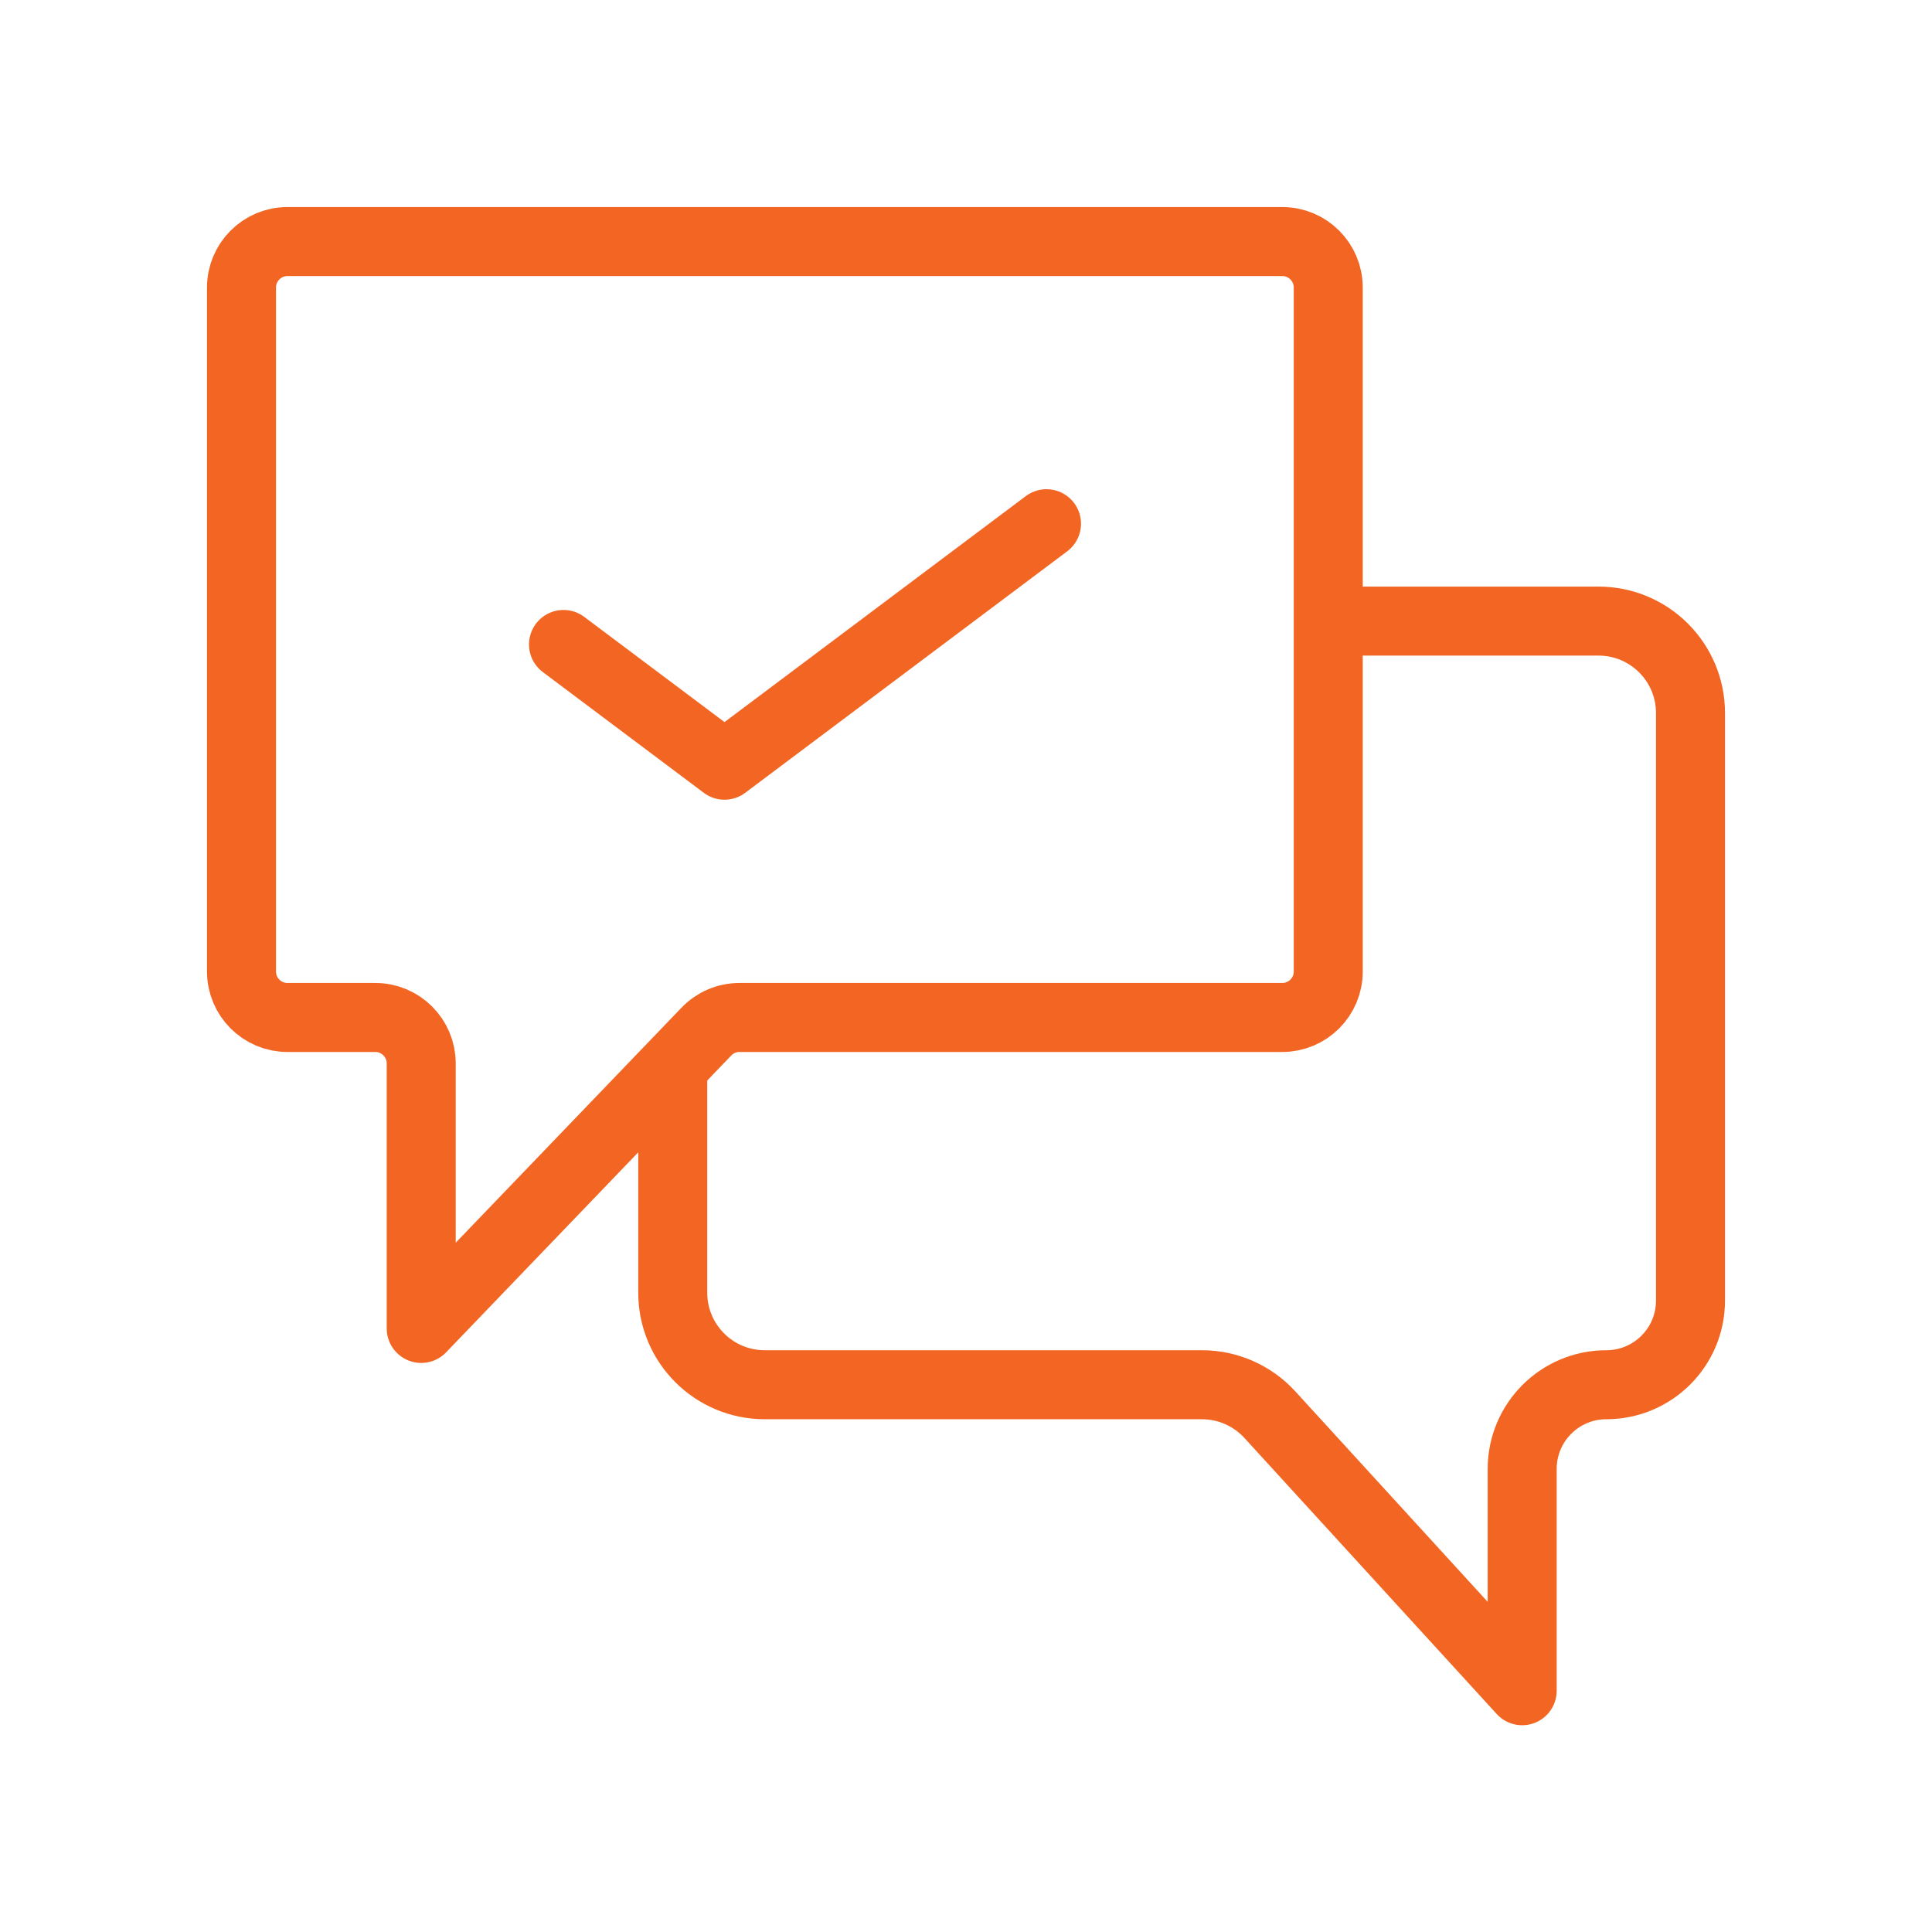
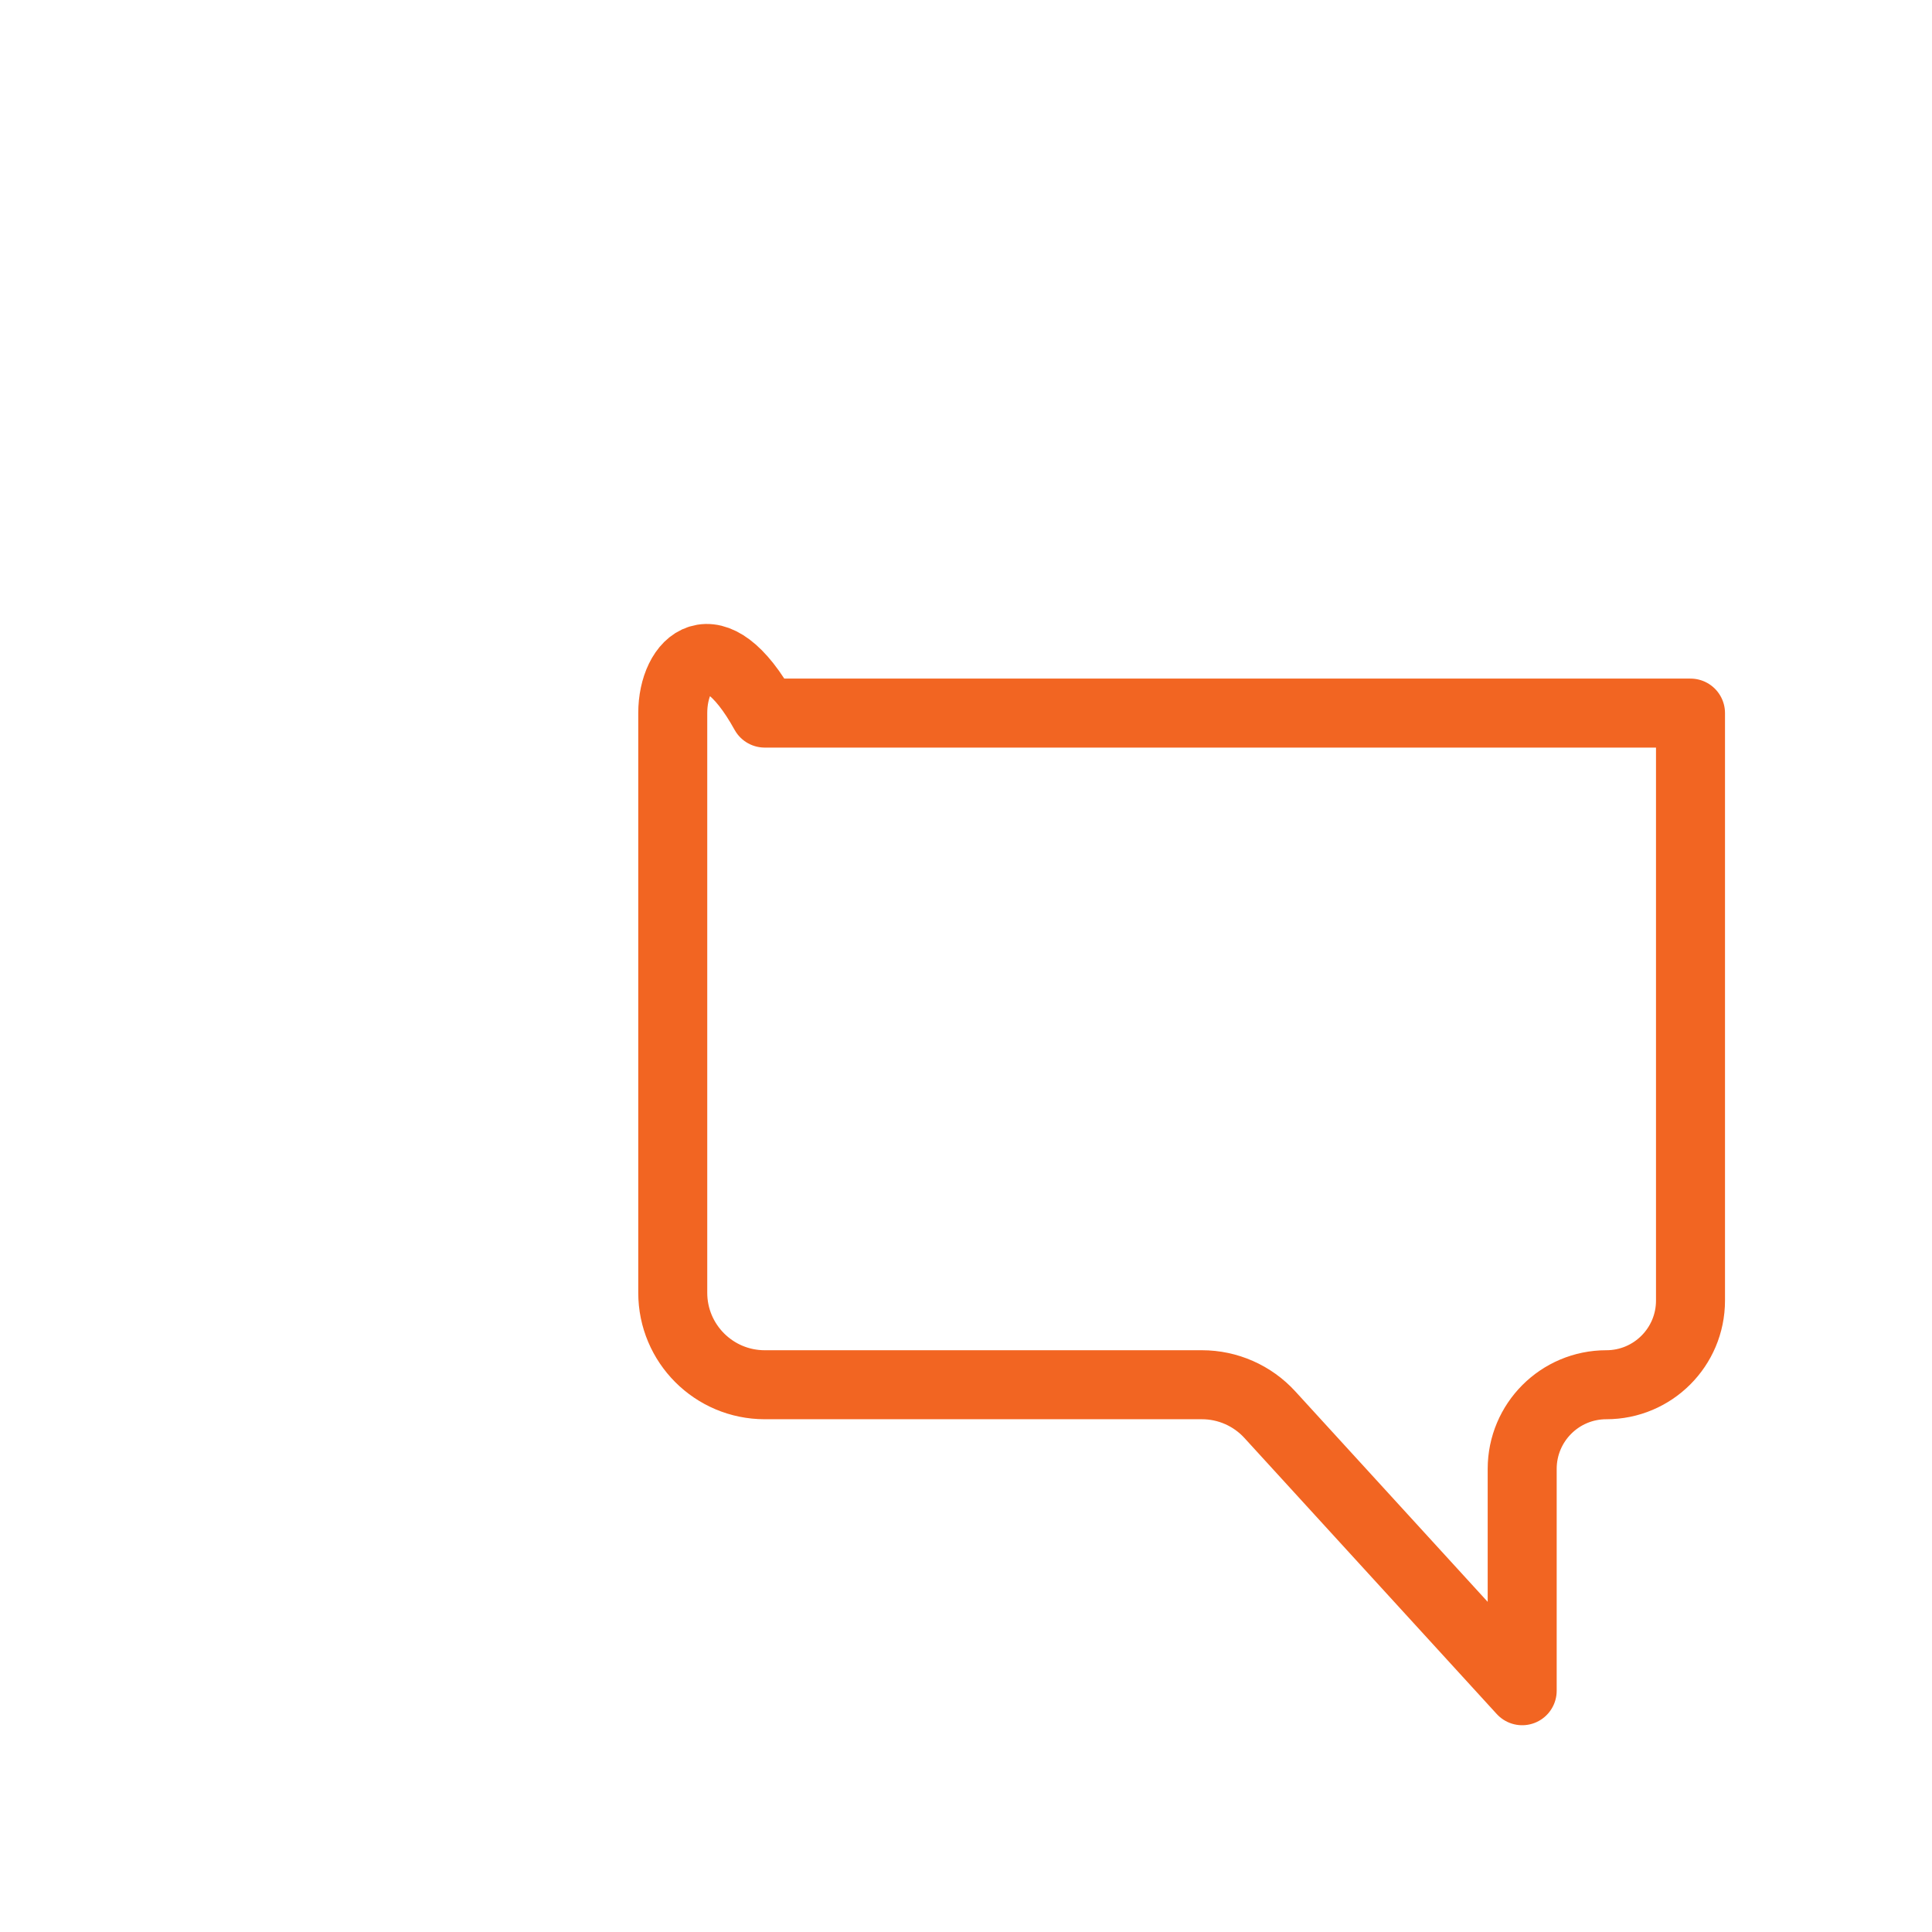
<svg xmlns="http://www.w3.org/2000/svg" width="42" height="42" viewBox="0 0 42 42" fill="none">
  <rect width="42" height="42" fill="white" />
-   <path d="M33.091 36.755V31.933C33.091 30.922 33.91 30.103 34.92 30.103C35.931 30.103 36.75 29.284 36.75 28.273V15.502C36.75 14.397 35.855 13.502 34.75 13.502H16.625C15.52 13.502 14.625 14.397 14.625 15.502V28.103C14.625 29.207 15.52 30.103 16.625 30.103H26.129C26.691 30.103 27.226 30.339 27.605 30.753L33.091 36.755Z" stroke="#F26522" stroke-width="1.5" stroke-linecap="round" stroke-linejoin="round" />
-   <path d="M9.157 28.879V23.119C9.157 22.567 8.71 22.119 8.157 22.119H6.25C5.698 22.119 5.25 21.672 5.25 21.119V6.251C5.25 5.699 5.698 5.251 6.25 5.251H27.875C28.427 5.251 28.875 5.699 28.875 6.251V21.119C28.875 21.672 28.427 22.119 27.875 22.119H16.076C15.804 22.119 15.543 22.23 15.355 22.427L9.157 28.879Z" fill="white" stroke="#F26522" stroke-width="1.5" stroke-linecap="round" stroke-linejoin="round" />
-   <path d="M12.25 14.01L15.75 16.635L22.75 11.385" stroke="#F26522" stroke-width="1.5" stroke-linecap="round" stroke-linejoin="round" />
+   <path d="M33.091 36.755V31.933C33.091 30.922 33.91 30.103 34.92 30.103C35.931 30.103 36.75 29.284 36.75 28.273V15.502H16.625C15.52 13.502 14.625 14.397 14.625 15.502V28.103C14.625 29.207 15.52 30.103 16.625 30.103H26.129C26.691 30.103 27.226 30.339 27.605 30.753L33.091 36.755Z" stroke="#F26522" stroke-width="1.5" stroke-linecap="round" stroke-linejoin="round" />
</svg>